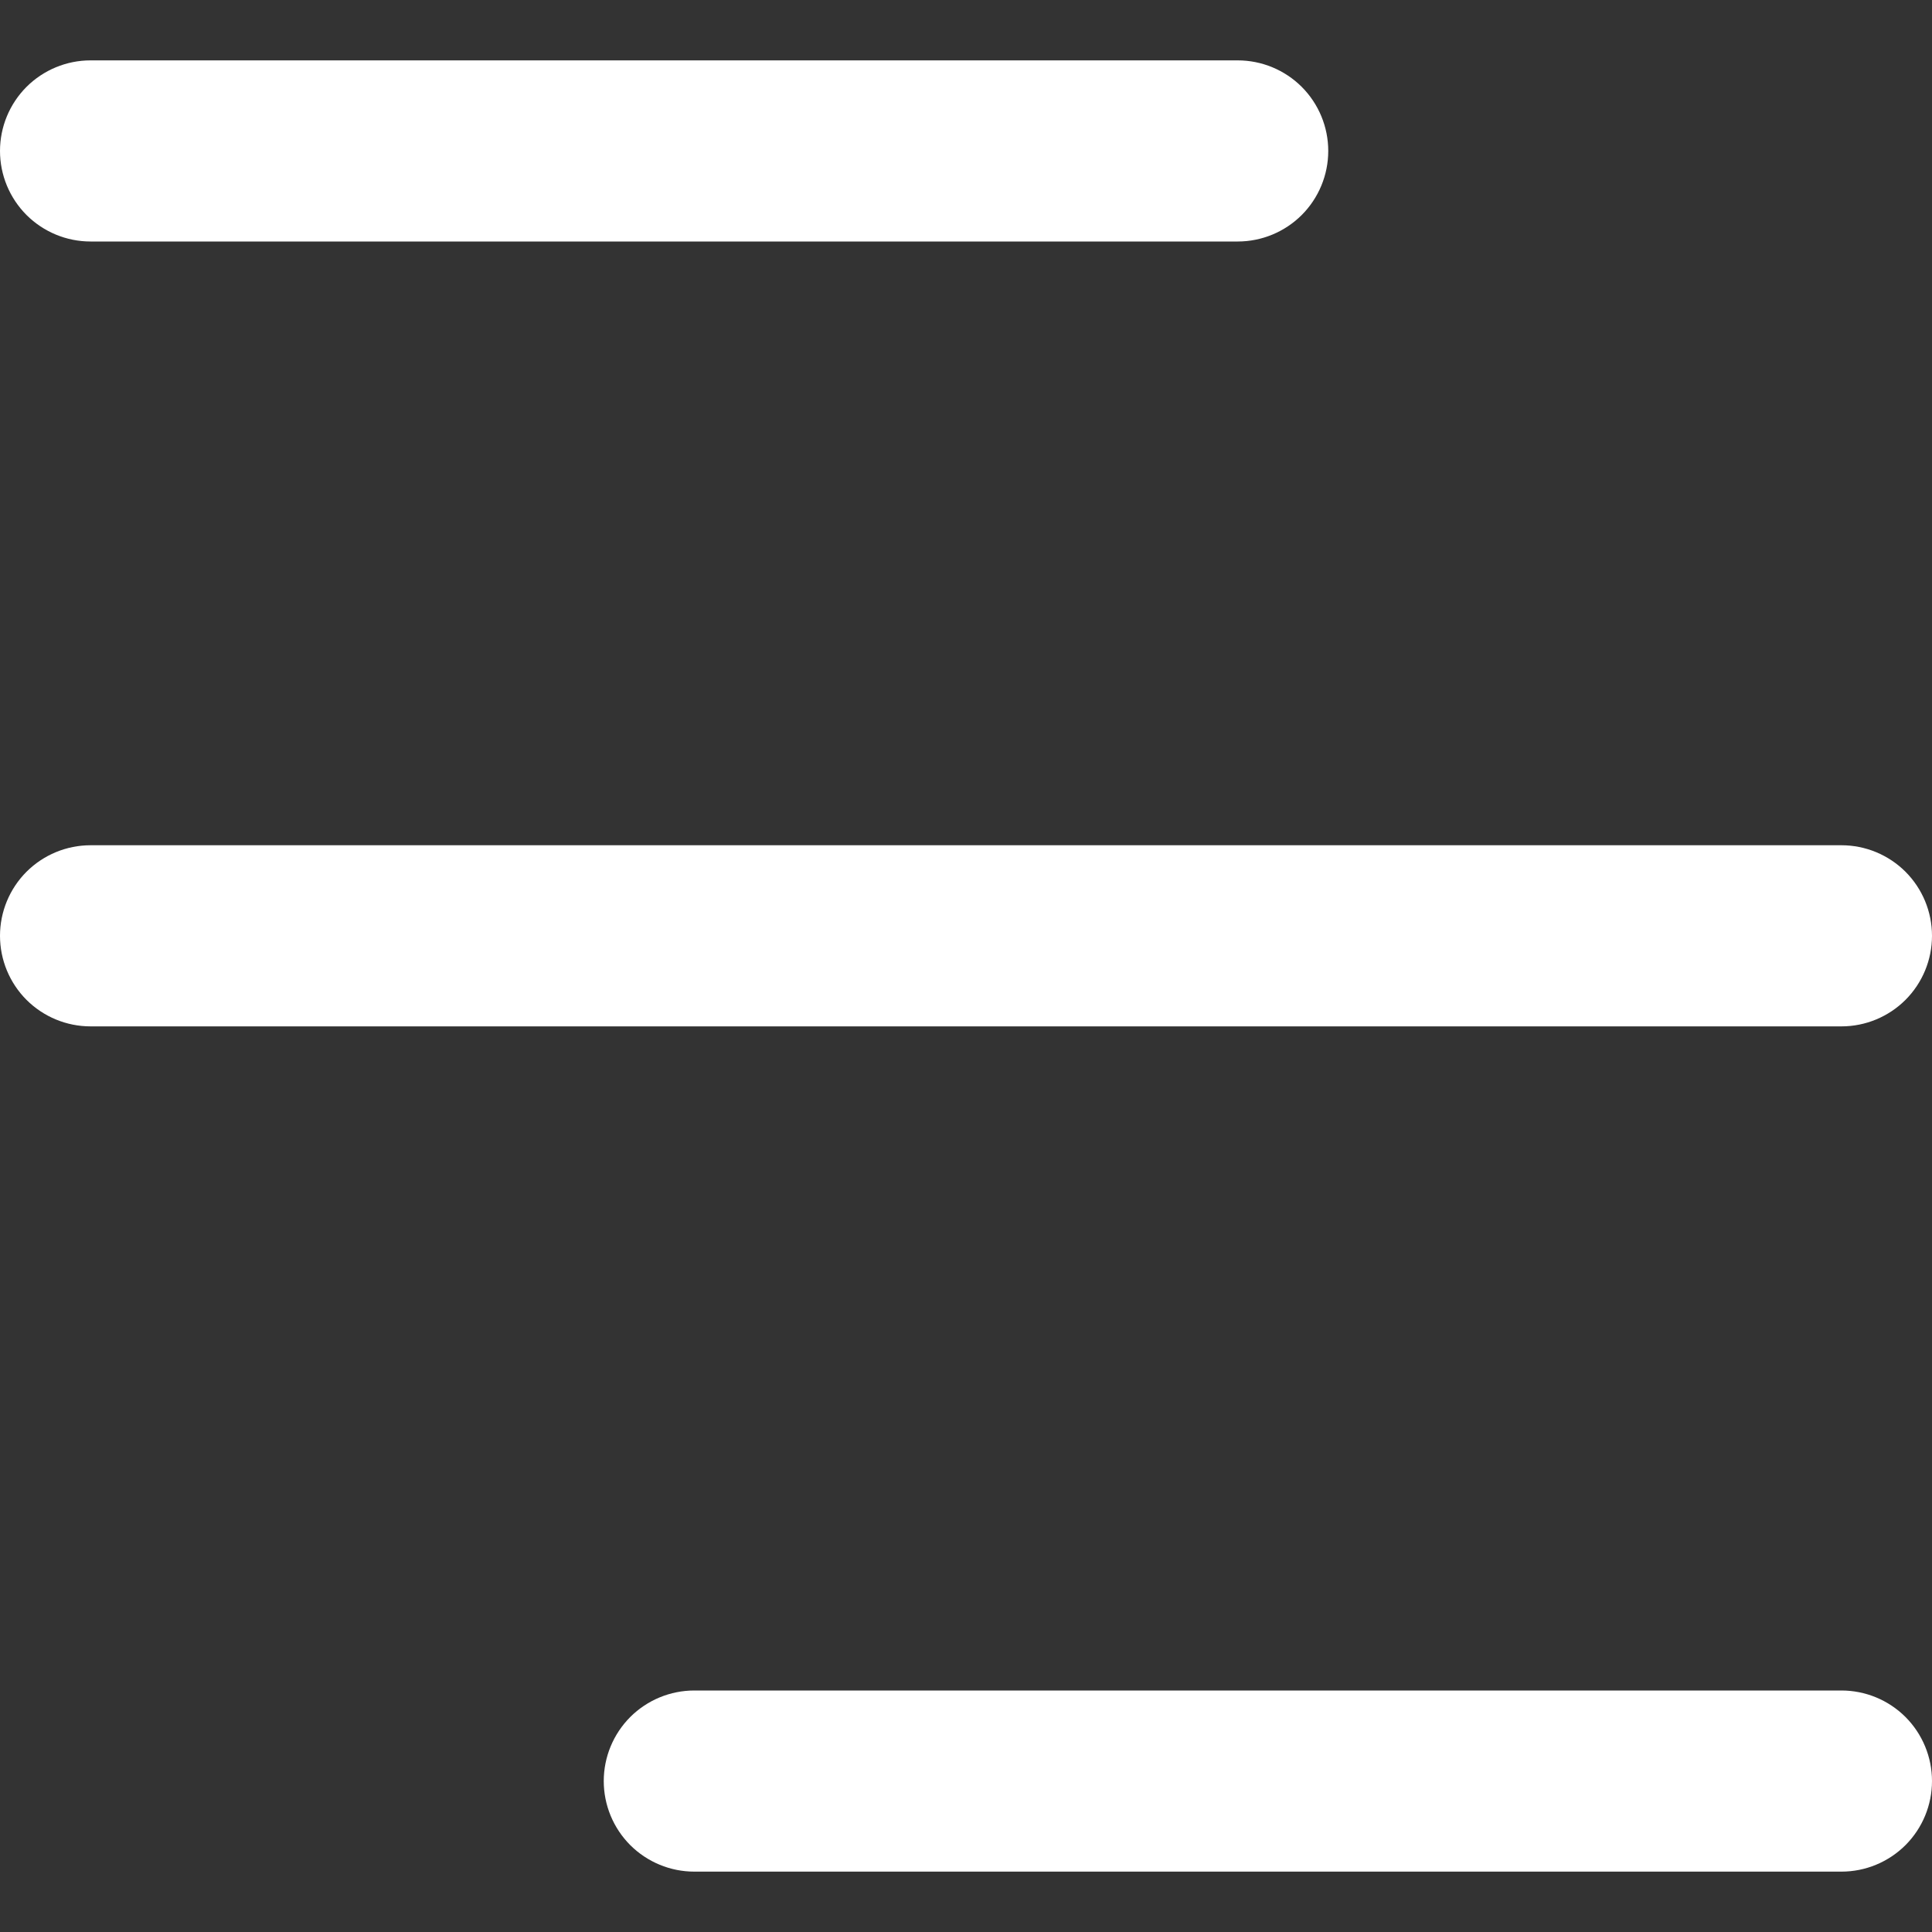
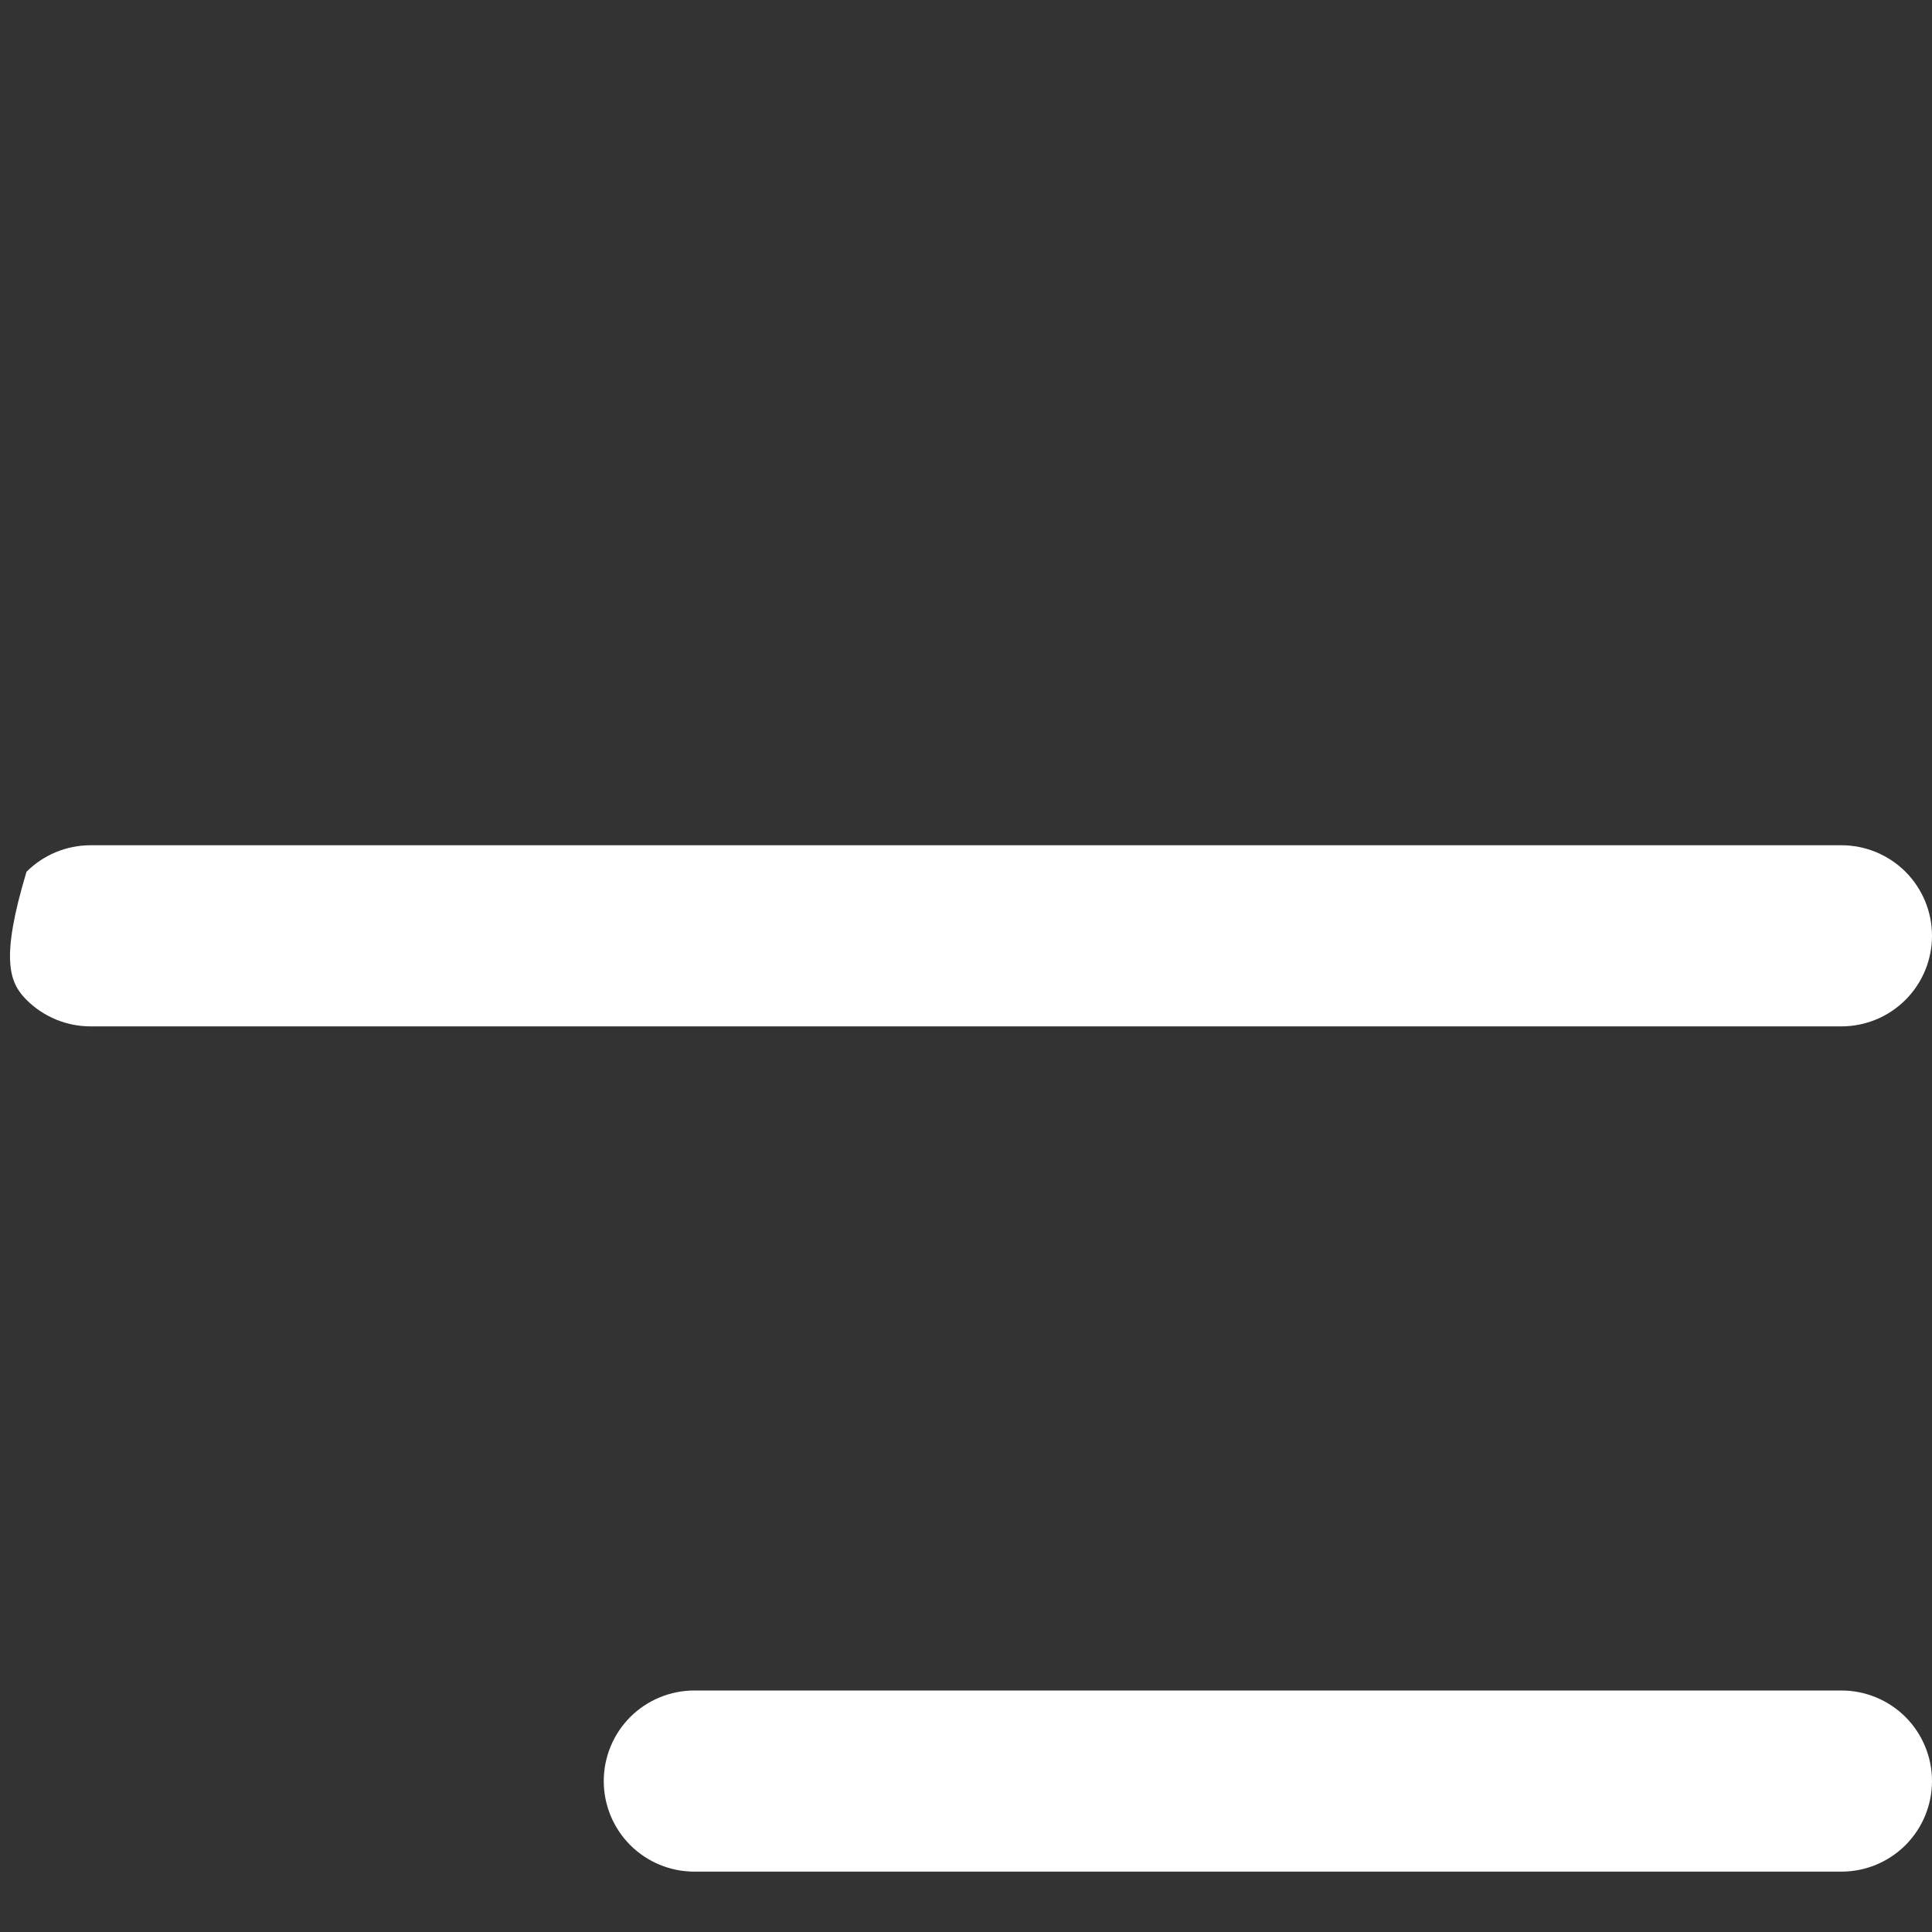
<svg xmlns="http://www.w3.org/2000/svg" width="32" height="32" viewBox="0 0 32 32" fill="none">
  <rect x="0" y="0" width="32" height="32" fill="#333333" stroke="none" />
-   <path d="M0 2.5C0 2.898 0.158 3.279 0.439 3.561C0.721 3.842 1.102 4 1.5 4H20.5C20.898 4 21.279 3.842 21.561 3.561C21.842 3.279 22 2.898 22 2.5C22 2.102 21.842 1.721 21.561 1.439C21.279 1.158 20.898 1 20.5 1H1.5C1.102 1 0.721 1.158 0.439 1.439C0.158 1.721 0 2.102 0 2.5Z" fill="white" />
-   <path d="M30.5 14H1.5C1.102 14 0.721 14.158 0.439 14.439C0.158 14.721 0 15.102 0 15.5C0 15.898 0.158 16.279 0.439 16.561C0.721 16.842 1.102 17 1.5 17H30.5C30.898 17 31.279 16.842 31.561 16.561C31.842 16.279 32 15.898 32 15.5C32 15.102 31.842 14.721 31.561 14.439C31.279 14.158 30.898 14 30.5 14Z" fill="white" />
+   <path d="M30.5 14H1.5C1.102 14 0.721 14.158 0.439 14.439C0 15.898 0.158 16.279 0.439 16.561C0.721 16.842 1.102 17 1.5 17H30.5C30.898 17 31.279 16.842 31.561 16.561C31.842 16.279 32 15.898 32 15.5C32 15.102 31.842 14.721 31.561 14.439C31.279 14.158 30.898 14 30.5 14Z" fill="white" />
  <path d="M30.5 28H11.5C11.102 28 10.721 28.158 10.439 28.439C10.158 28.721 10 29.102 10 29.5C10 29.898 10.158 30.279 10.439 30.561C10.721 30.842 11.102 31 11.5 31H30.5C30.898 31 31.279 30.842 31.561 30.561C31.842 30.279 32 29.898 32 29.5C32 29.102 31.842 28.721 31.561 28.439C31.279 28.158 30.898 28 30.5 28Z" fill="white" />
</svg>